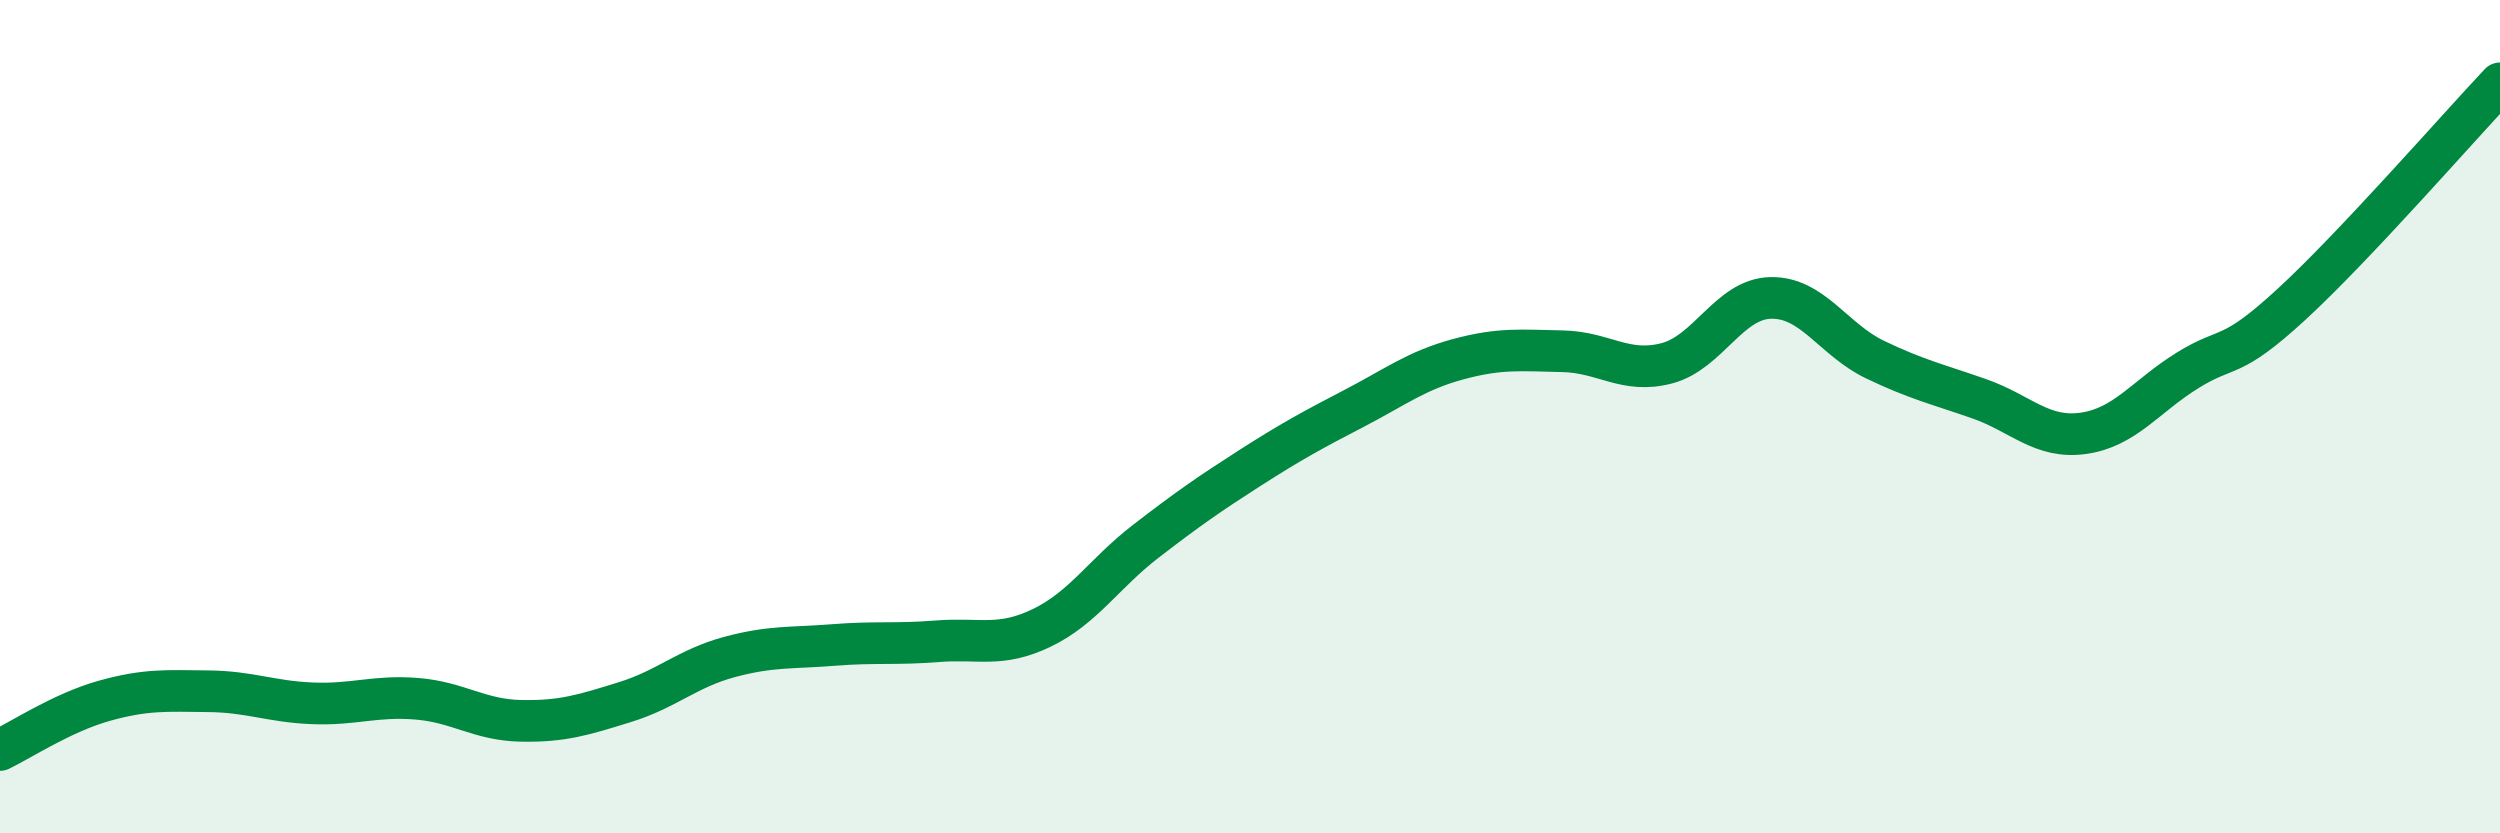
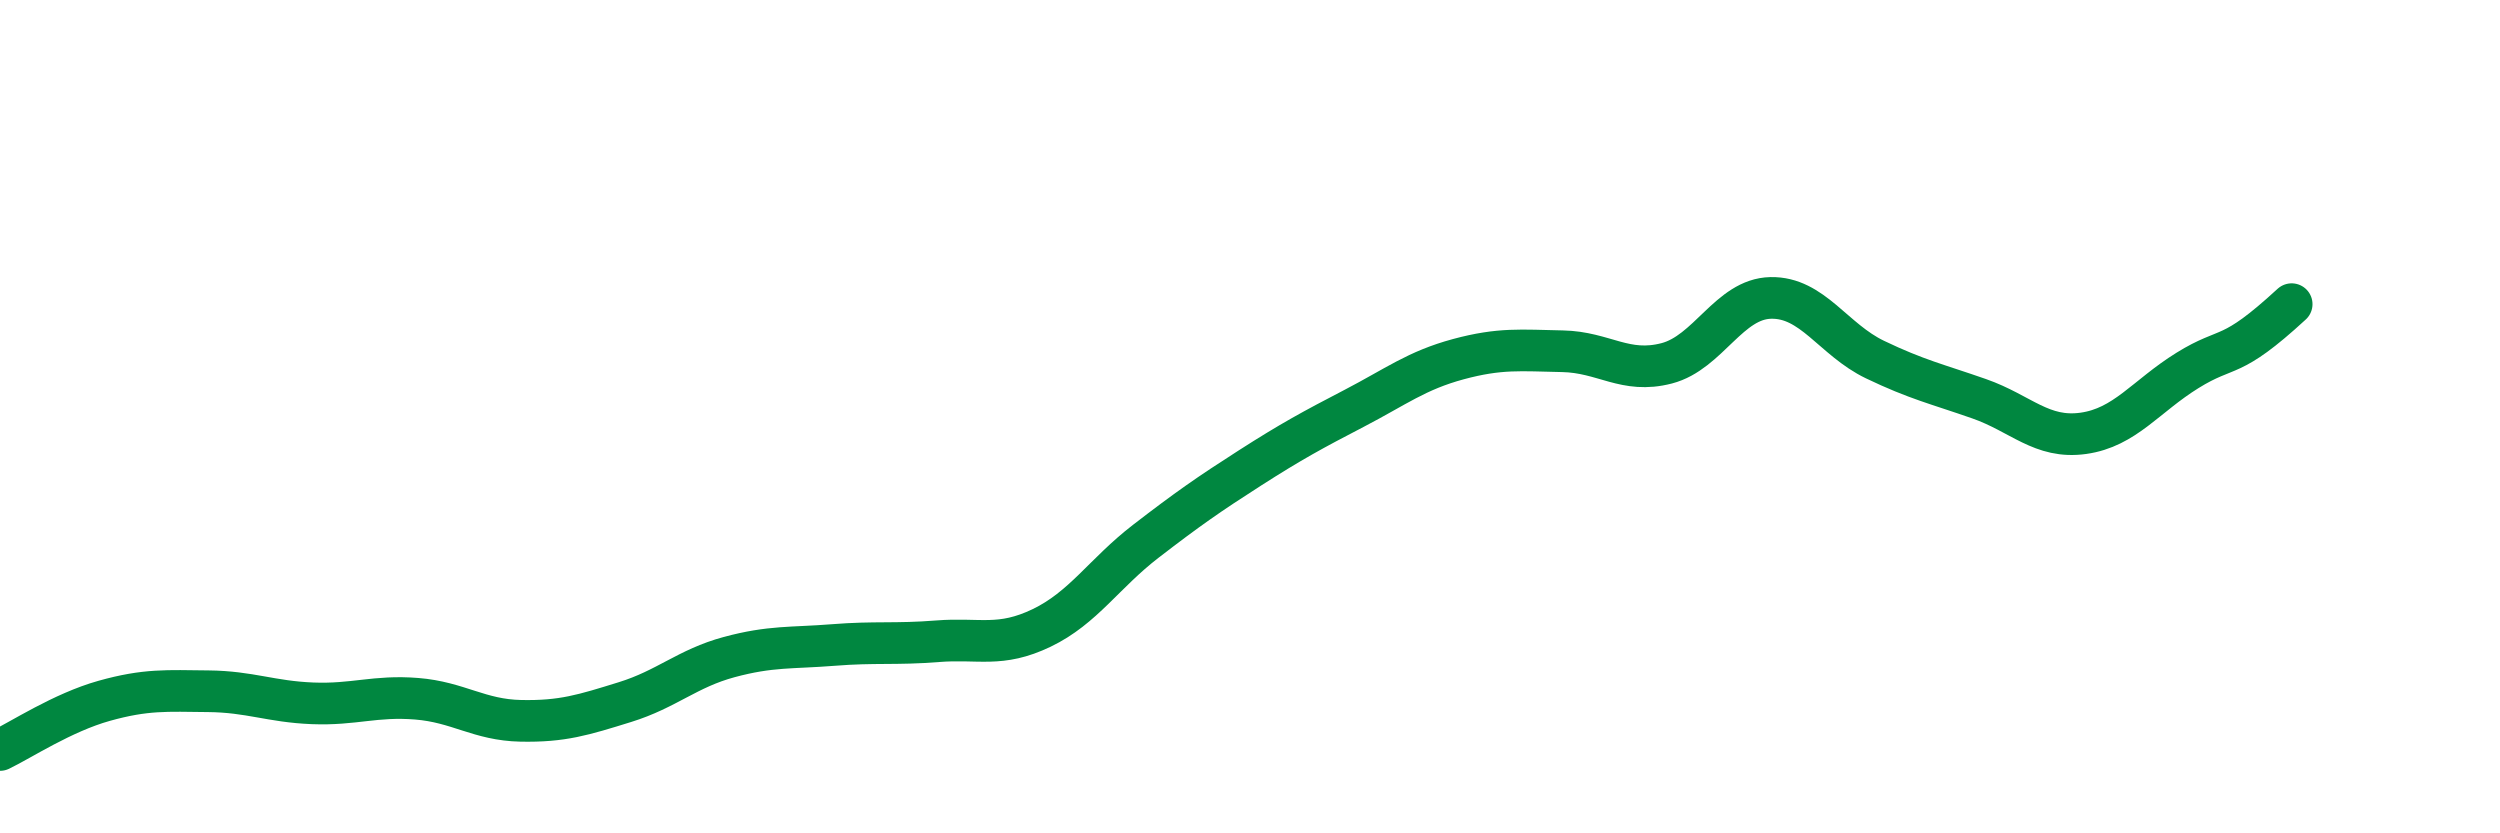
<svg xmlns="http://www.w3.org/2000/svg" width="60" height="20" viewBox="0 0 60 20">
-   <path d="M 0,18 C 0.5,17.76 1.5,17.1 2.5,16.82 C 3.5,16.54 4,16.58 5,16.59 C 6,16.6 6.5,16.84 7.5,16.88 C 8.5,16.92 9,16.69 10,16.77 C 11,16.85 11.5,17.28 12.5,17.3 C 13.5,17.32 14,17.16 15,16.85 C 16,16.54 16.5,16.04 17.5,15.77 C 18.5,15.5 19,15.56 20,15.48 C 21,15.4 21.5,15.47 22.5,15.39 C 23.5,15.31 24,15.55 25,15.07 C 26,14.59 26.5,13.76 27.5,12.99 C 28.5,12.22 29,11.87 30,11.23 C 31,10.59 31.5,10.32 32.5,9.8 C 33.5,9.28 34,8.89 35,8.62 C 36,8.35 36.5,8.41 37.5,8.43 C 38.5,8.45 39,8.98 40,8.72 C 41,8.46 41.5,7.17 42.5,7.15 C 43.5,7.13 44,8.15 45,8.63 C 46,9.11 46.5,9.22 47.5,9.57 C 48.5,9.92 49,10.54 50,10.4 C 51,10.26 51.5,9.51 52.5,8.89 C 53.5,8.27 53.5,8.68 55,7.3 C 56.5,5.92 59,3.06 60,2L60 20L0 20Z" fill="#008740" opacity="0.1" stroke-linecap="round" stroke-linejoin="round" />
-   <path d="M 0,18 C 0.5,17.76 1.5,17.1 2.5,16.82 C 3.5,16.54 4,16.58 5,16.59 C 6,16.6 6.5,16.84 7.5,16.88 C 8.5,16.92 9,16.69 10,16.77 C 11,16.85 11.5,17.28 12.5,17.3 C 13.5,17.32 14,17.16 15,16.85 C 16,16.54 16.5,16.04 17.5,15.77 C 18.5,15.5 19,15.56 20,15.48 C 21,15.4 21.5,15.47 22.5,15.39 C 23.5,15.31 24,15.55 25,15.07 C 26,14.59 26.5,13.76 27.5,12.99 C 28.5,12.22 29,11.87 30,11.23 C 31,10.59 31.5,10.32 32.5,9.8 C 33.5,9.28 34,8.89 35,8.62 C 36,8.35 36.5,8.41 37.5,8.43 C 38.5,8.45 39,8.98 40,8.72 C 41,8.46 41.5,7.17 42.5,7.15 C 43.5,7.13 44,8.15 45,8.63 C 46,9.11 46.5,9.22 47.5,9.57 C 48.5,9.92 49,10.54 50,10.4 C 51,10.26 51.5,9.51 52.5,8.89 C 53.5,8.27 53.5,8.68 55,7.3 C 56.5,5.92 59,3.06 60,2" stroke="#008740" stroke-width="1" fill="none" stroke-linecap="round" stroke-linejoin="round" />
+   <path d="M 0,18 C 0.5,17.76 1.5,17.1 2.5,16.82 C 3.5,16.54 4,16.58 5,16.59 C 6,16.6 6.5,16.84 7.5,16.88 C 8.5,16.92 9,16.69 10,16.77 C 11,16.85 11.5,17.28 12.5,17.3 C 13.5,17.32 14,17.16 15,16.85 C 16,16.54 16.5,16.04 17.5,15.77 C 18.5,15.5 19,15.56 20,15.48 C 21,15.4 21.5,15.47 22.5,15.39 C 23.5,15.31 24,15.55 25,15.07 C 26,14.59 26.5,13.76 27.5,12.99 C 28.5,12.22 29,11.87 30,11.23 C 31,10.59 31.5,10.32 32.5,9.8 C 33.5,9.28 34,8.89 35,8.62 C 36,8.35 36.5,8.41 37.5,8.43 C 38.5,8.45 39,8.98 40,8.72 C 41,8.46 41.5,7.17 42.5,7.15 C 43.5,7.13 44,8.15 45,8.63 C 46,9.11 46.5,9.22 47.5,9.57 C 48.5,9.92 49,10.54 50,10.4 C 51,10.26 51.5,9.51 52.5,8.89 C 53.5,8.27 53.5,8.68 55,7.3 " stroke="#008740" stroke-width="1" fill="none" stroke-linecap="round" stroke-linejoin="round" />
</svg>